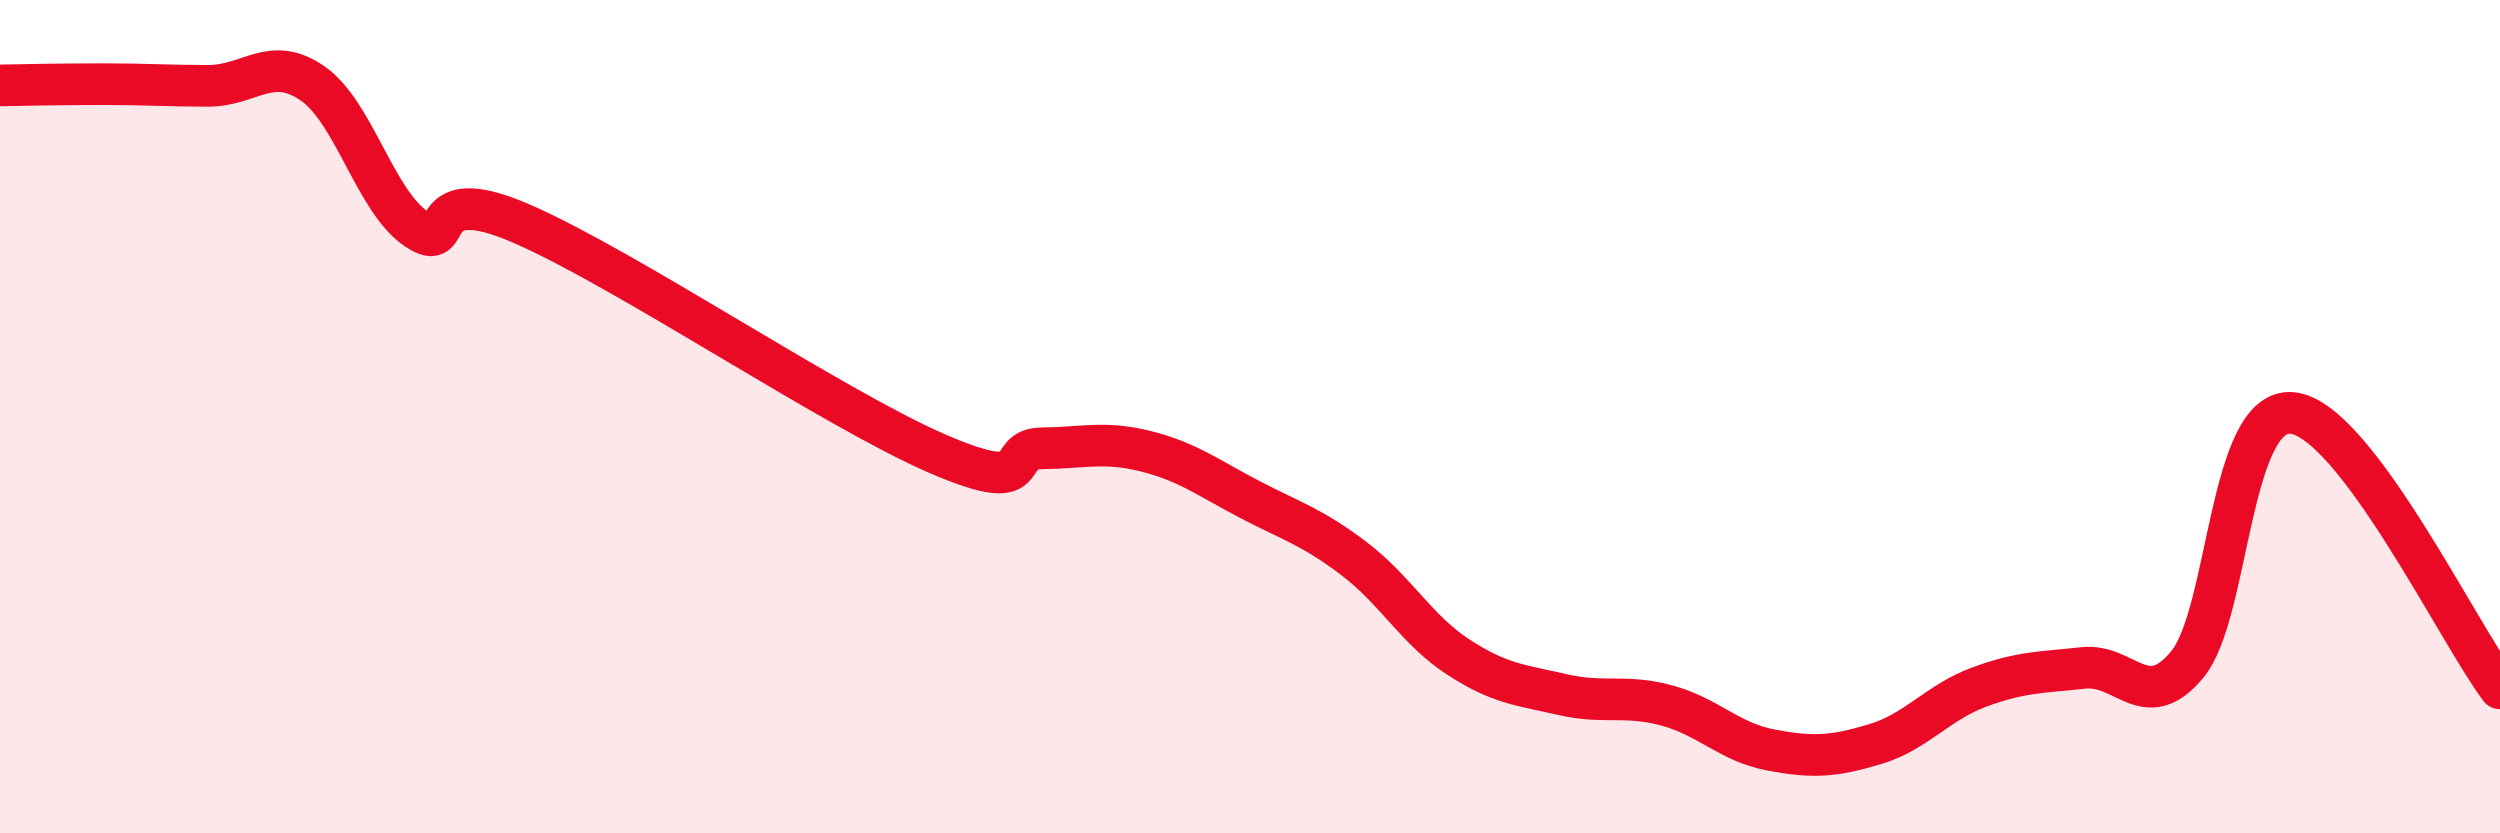
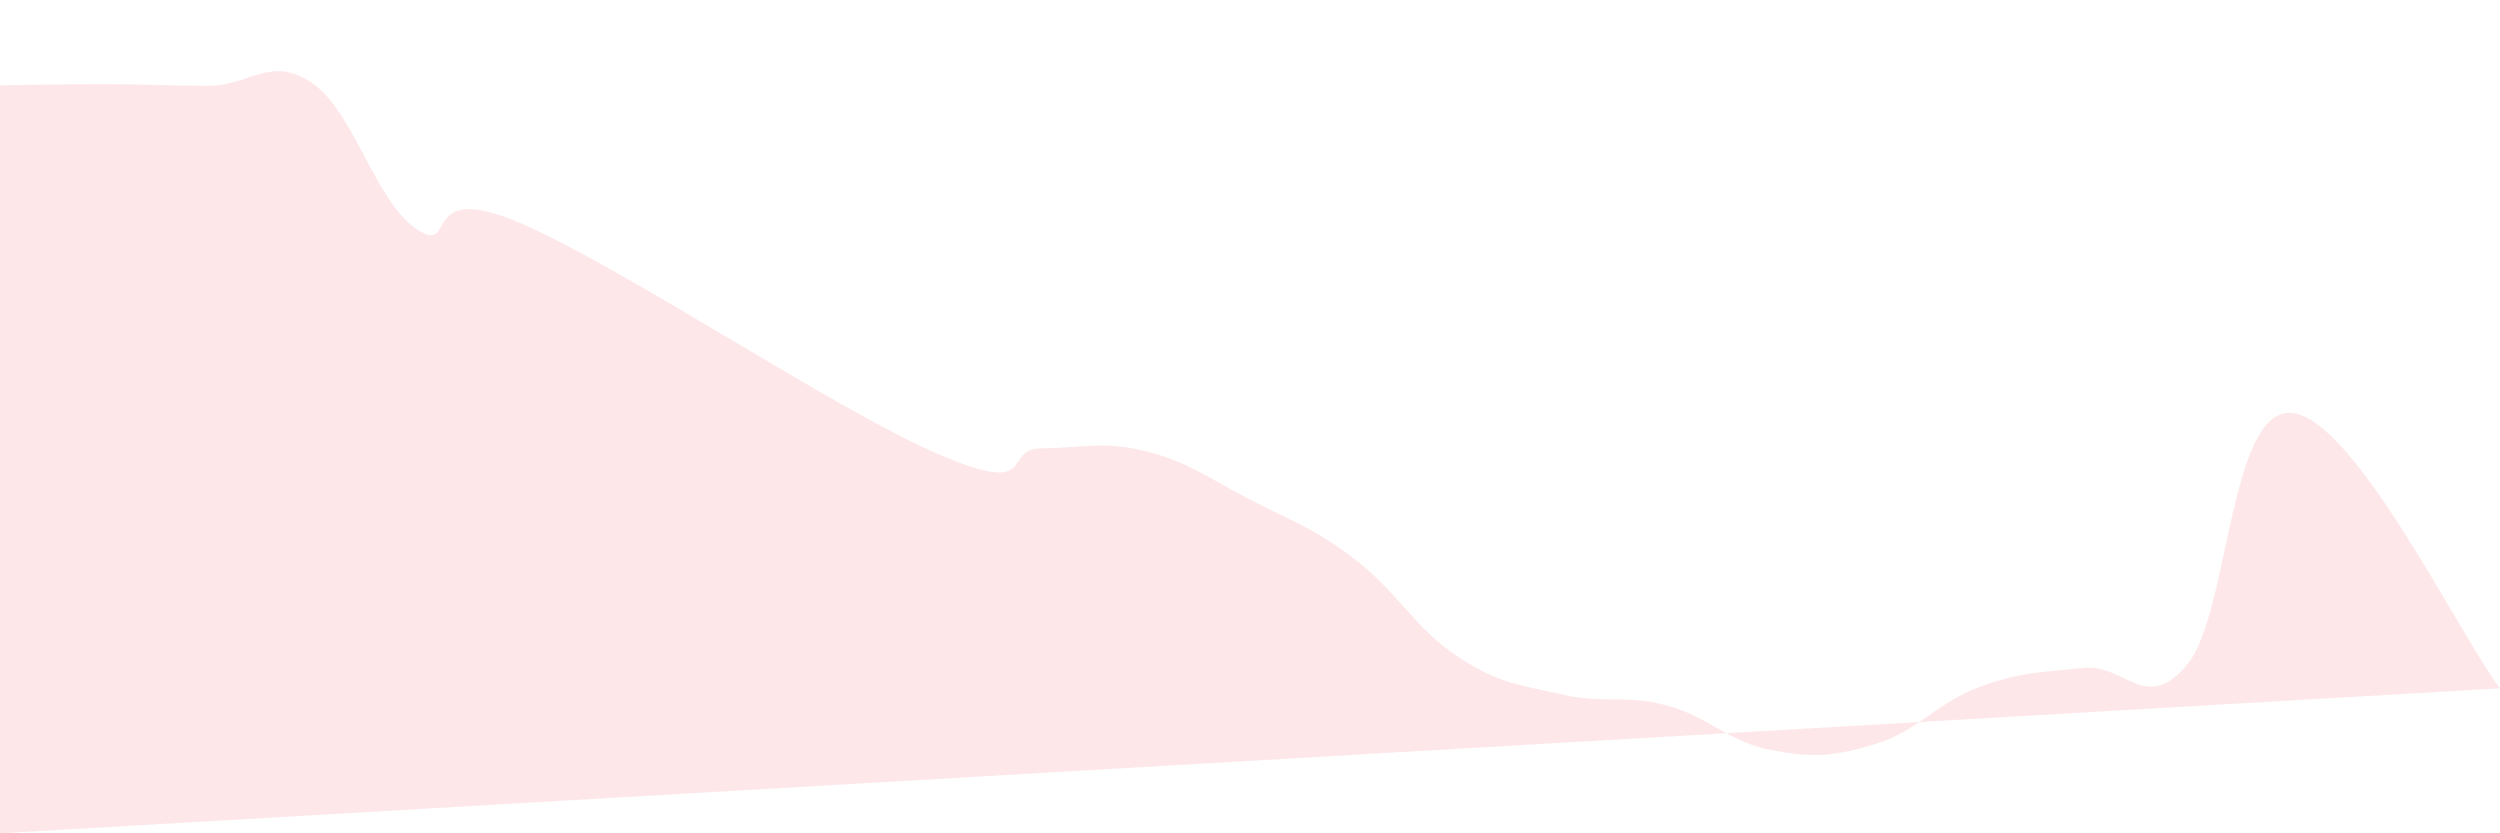
<svg xmlns="http://www.w3.org/2000/svg" width="60" height="20" viewBox="0 0 60 20">
-   <path d="M 0,2.05 C 0.5,2.04 1.5,2.02 2.5,2.02 C 3.5,2.02 4,2.06 5,2.06 C 6,2.06 6.5,1.31 7.5,2 C 8.5,2.69 9,4.83 10,5.5 C 11,6.17 10,4.28 12.5,5.36 C 15,6.44 20,9.81 22.5,10.89 C 25,11.97 24,10.77 25,10.76 C 26,10.75 26.5,10.58 27.5,10.83 C 28.5,11.08 29,11.47 30,11.99 C 31,12.51 31.5,12.65 32.5,13.41 C 33.5,14.17 34,15.12 35,15.77 C 36,16.42 36.5,16.44 37.5,16.67 C 38.5,16.9 39,16.66 40,16.93 C 41,17.2 41.5,17.81 42.5,18 C 43.5,18.19 44,18.16 45,17.86 C 46,17.56 46.5,16.86 47.5,16.49 C 48.5,16.12 49,16.14 50,16.03 C 51,15.92 51.5,17.16 52.5,15.94 C 53.5,14.72 53.5,9.79 55,9.91 C 56.5,10.03 59,15.2 60,16.52L60 20L0 20Z" fill="#EB0A25" opacity="0.1" stroke-linecap="round" stroke-linejoin="round" />
-   <path d="M 0,2.05 C 0.5,2.04 1.5,2.02 2.5,2.02 C 3.5,2.02 4,2.06 5,2.06 C 6,2.06 6.5,1.31 7.5,2 C 8.5,2.69 9,4.83 10,5.5 C 11,6.17 10,4.28 12.5,5.36 C 15,6.44 20,9.81 22.5,10.89 C 25,11.97 24,10.77 25,10.76 C 26,10.75 26.5,10.58 27.5,10.83 C 28.5,11.08 29,11.47 30,11.99 C 31,12.51 31.5,12.65 32.5,13.41 C 33.5,14.17 34,15.12 35,15.77 C 36,16.42 36.5,16.44 37.5,16.67 C 38.5,16.9 39,16.66 40,16.93 C 41,17.2 41.5,17.81 42.5,18 C 43.5,18.19 44,18.16 45,17.86 C 46,17.56 46.5,16.86 47.5,16.49 C 48.5,16.12 49,16.14 50,16.03 C 51,15.92 51.5,17.16 52.5,15.94 C 53.5,14.72 53.5,9.79 55,9.91 C 56.5,10.03 59,15.2 60,16.52" stroke="#EB0A25" stroke-width="1" fill="none" stroke-linecap="round" stroke-linejoin="round" />
+   <path d="M 0,2.05 C 0.5,2.04 1.5,2.02 2.5,2.02 C 3.5,2.02 4,2.06 5,2.06 C 6,2.06 6.5,1.31 7.5,2 C 8.5,2.69 9,4.83 10,5.5 C 11,6.17 10,4.28 12.5,5.36 C 15,6.44 20,9.81 22.5,10.89 C 25,11.97 24,10.77 25,10.76 C 26,10.75 26.5,10.58 27.5,10.83 C 28.5,11.08 29,11.47 30,11.99 C 31,12.51 31.5,12.65 32.5,13.41 C 33.5,14.17 34,15.12 35,15.77 C 36,16.42 36.5,16.44 37.5,16.67 C 38.5,16.9 39,16.66 40,16.93 C 41,17.2 41.5,17.81 42.5,18 C 43.5,18.19 44,18.16 45,17.86 C 46,17.56 46.5,16.86 47.5,16.49 C 48.5,16.12 49,16.14 50,16.03 C 51,15.92 51.5,17.16 52.5,15.94 C 53.5,14.72 53.5,9.79 55,9.91 C 56.5,10.03 59,15.2 60,16.52L0 20Z" fill="#EB0A25" opacity="0.1" stroke-linecap="round" stroke-linejoin="round" />
</svg>